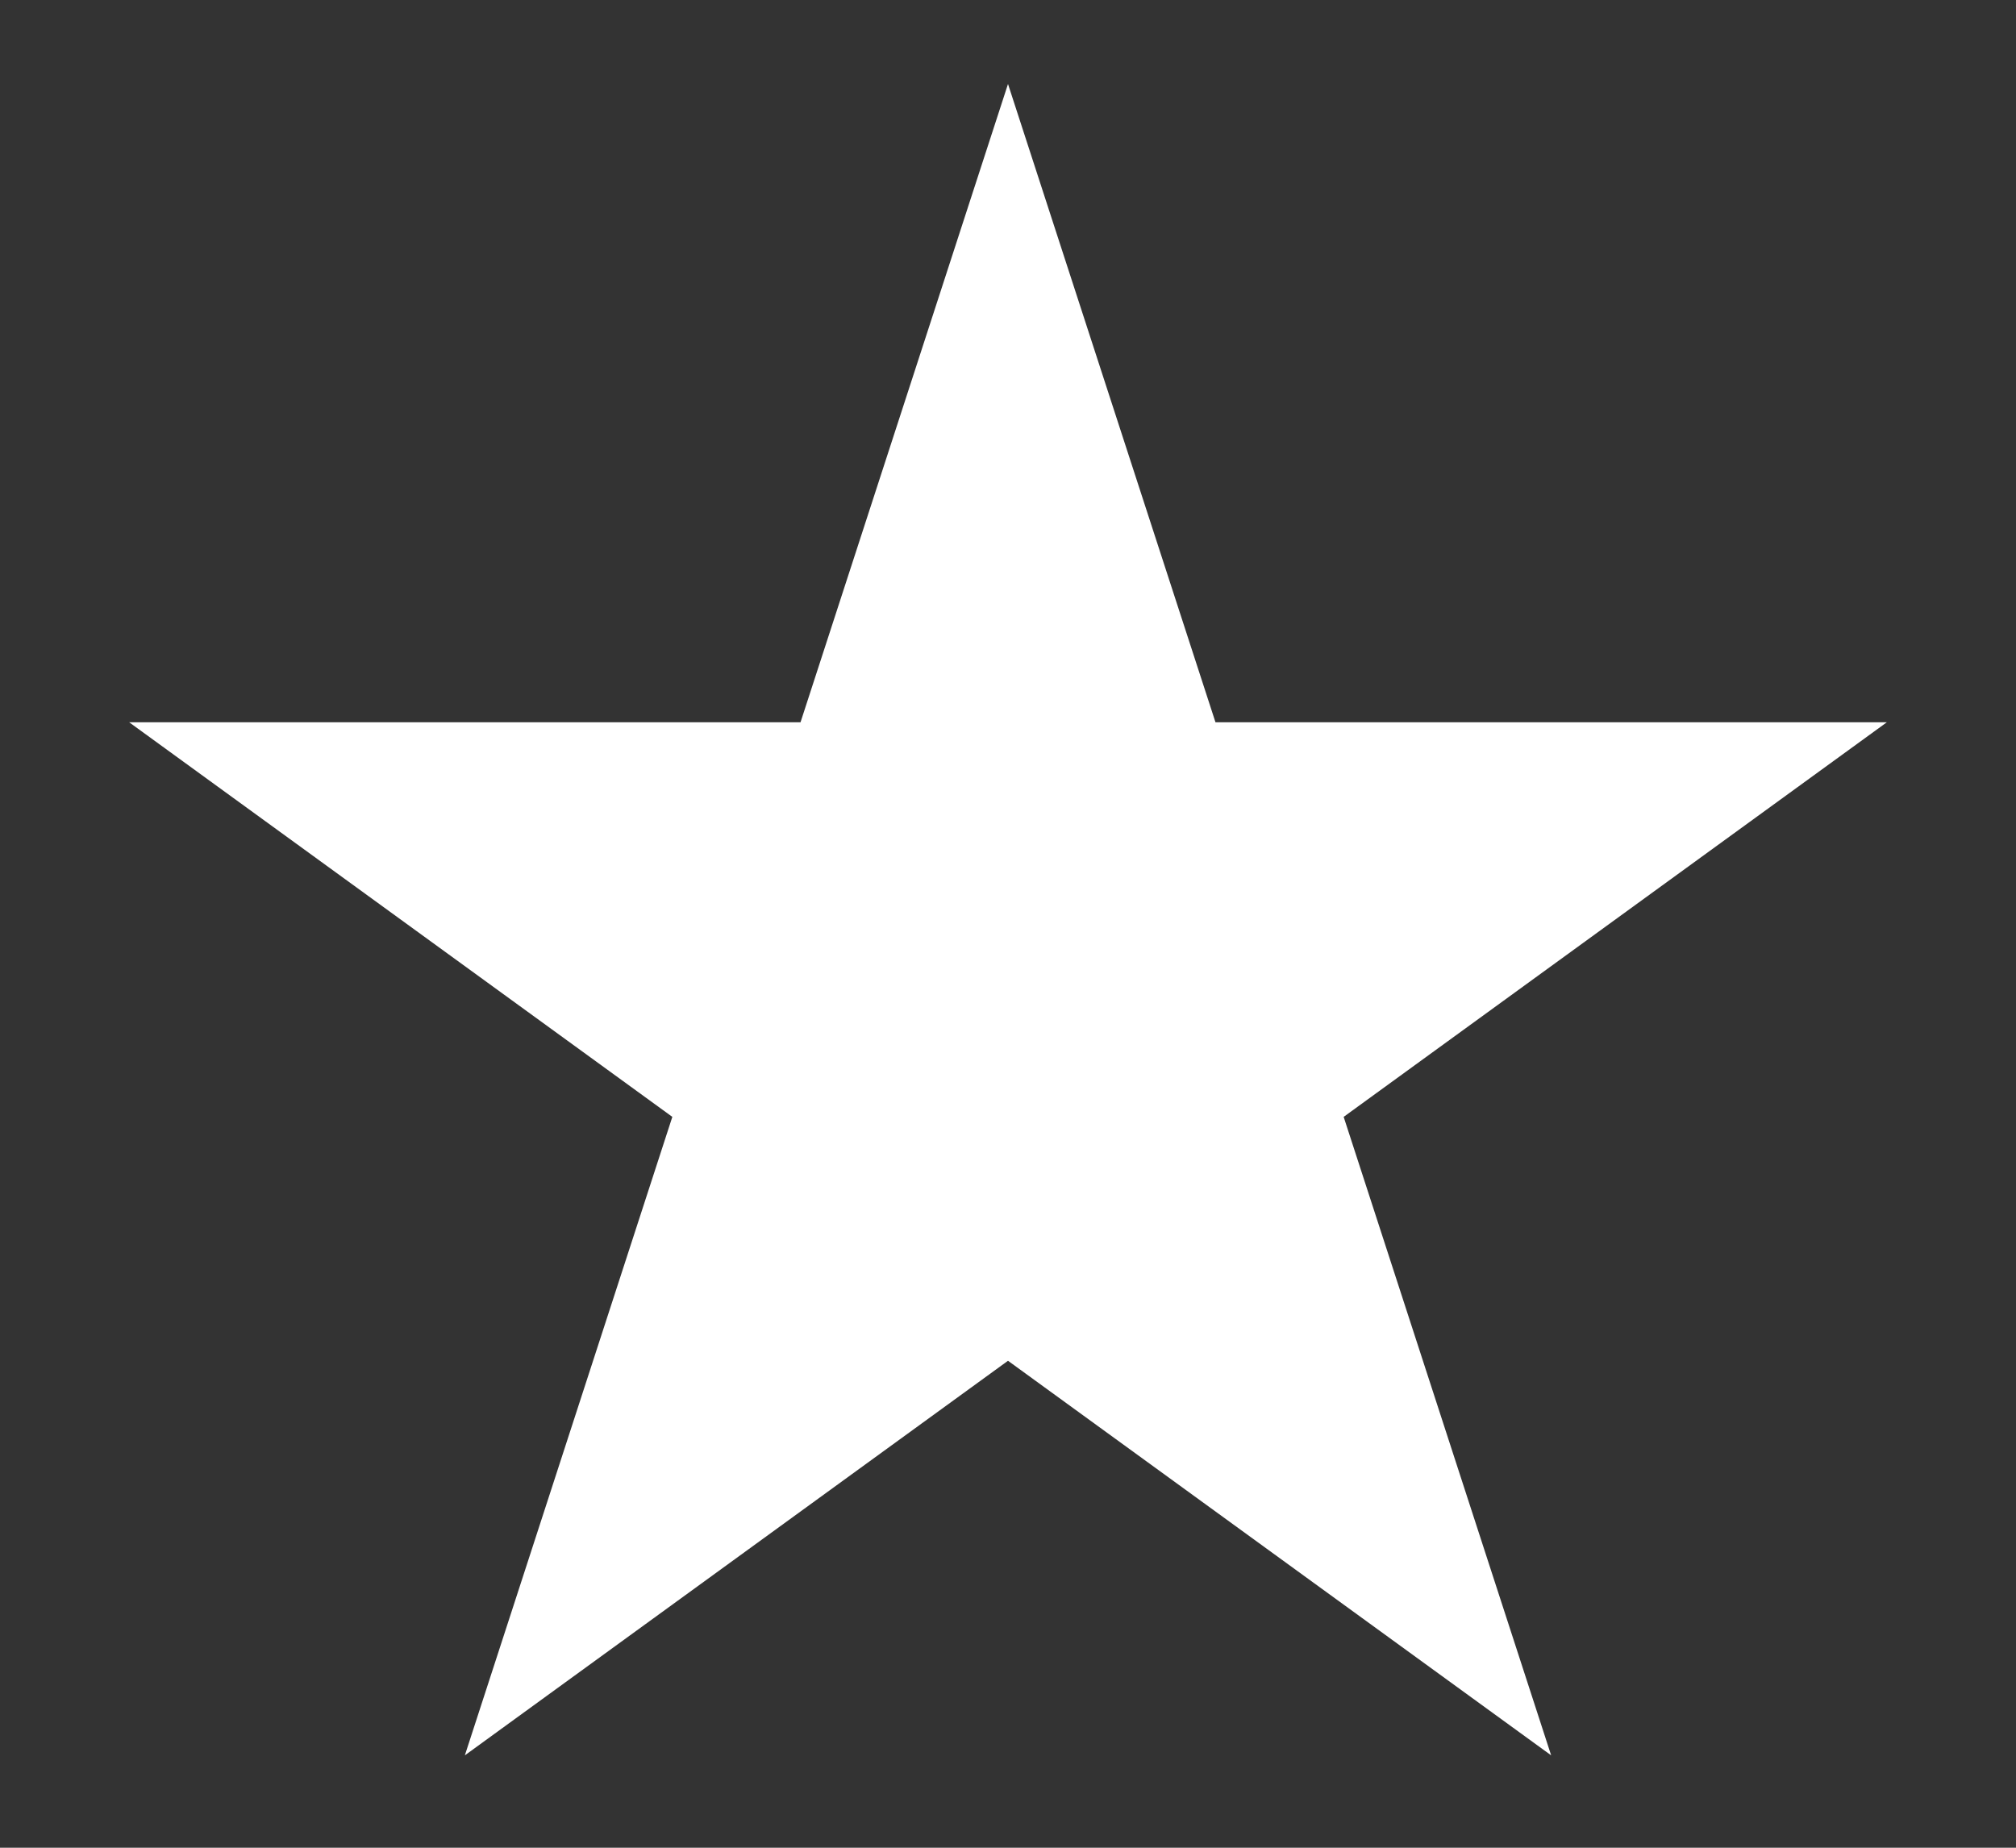
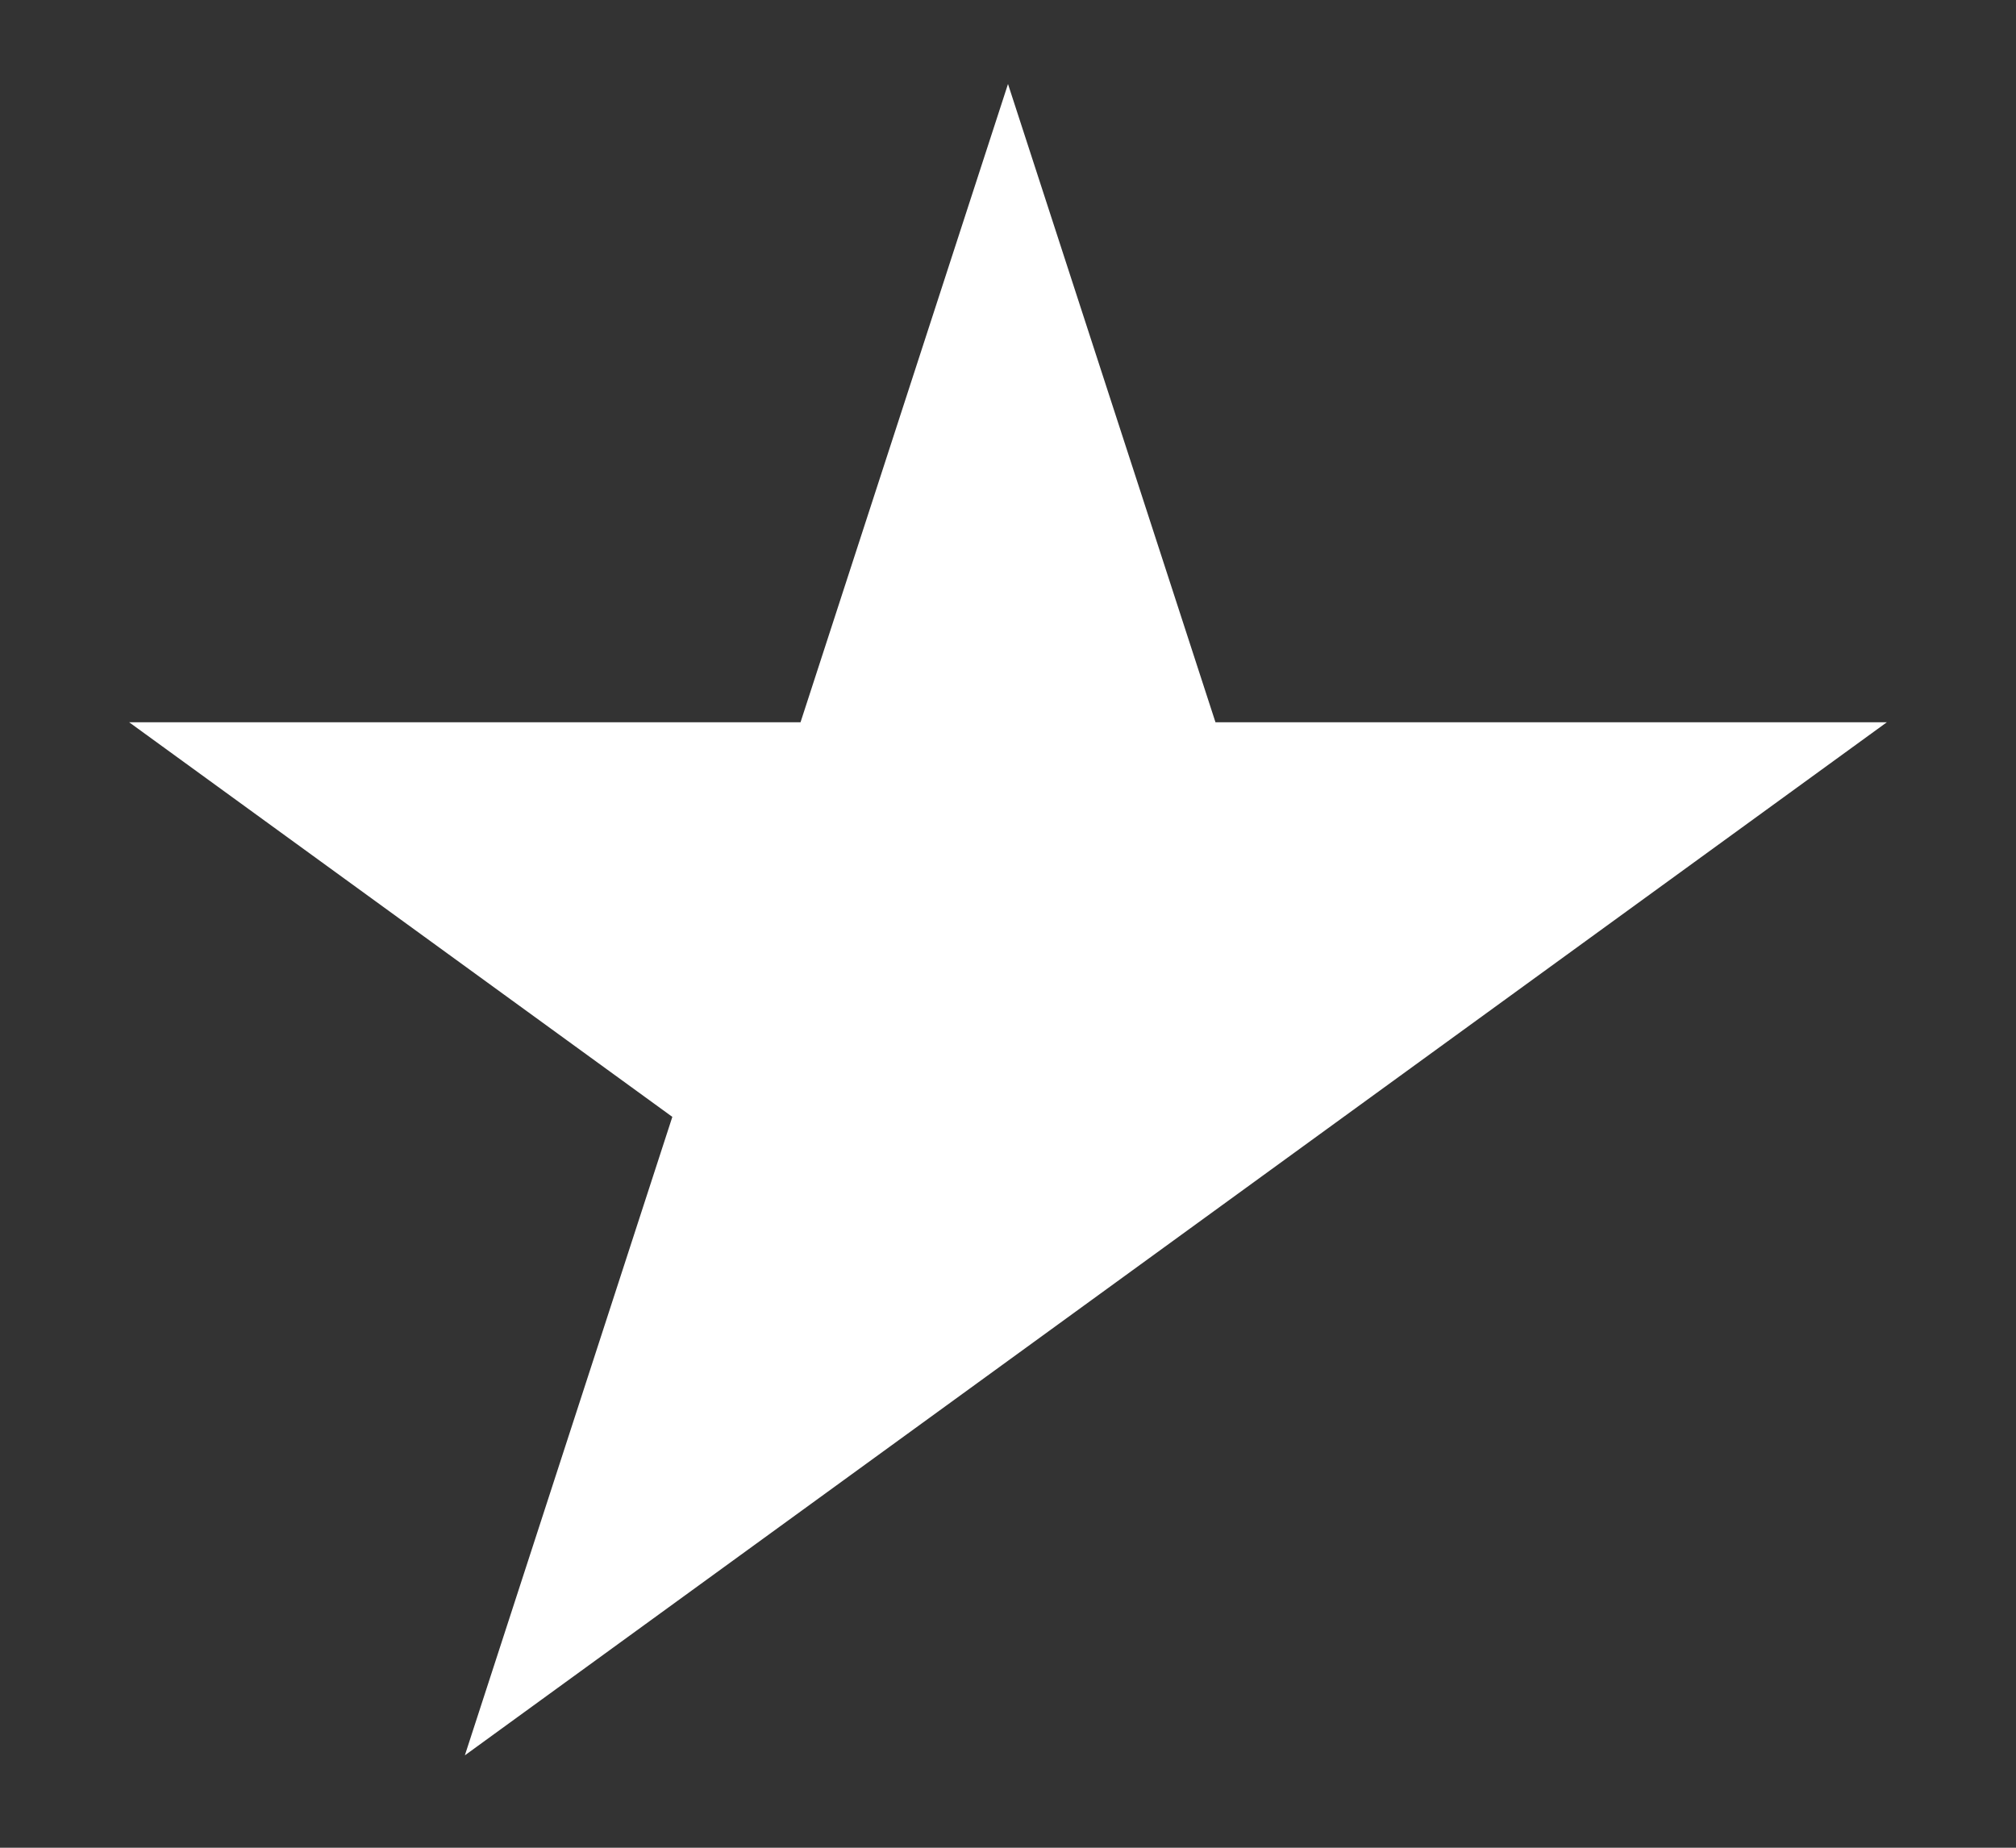
<svg xmlns="http://www.w3.org/2000/svg" width="12" height="11" viewBox="0 0 12 11" fill="none">
  <rect x="0" y="0" width="12" height="11" fill="#333333" stroke="none" />
-   <path id="Star 5" d="M6 0.5L7.235 4.3H11.231L7.998 6.649L9.233 10.45L6 8.101L2.767 10.45L4.002 6.649L0.769 4.3H4.765L6 0.5Z" fill="white" />
+   <path id="Star 5" d="M6 0.5L7.235 4.3H11.231L7.998 6.649L6 8.101L2.767 10.45L4.002 6.649L0.769 4.3H4.765L6 0.5Z" fill="white" />
</svg>